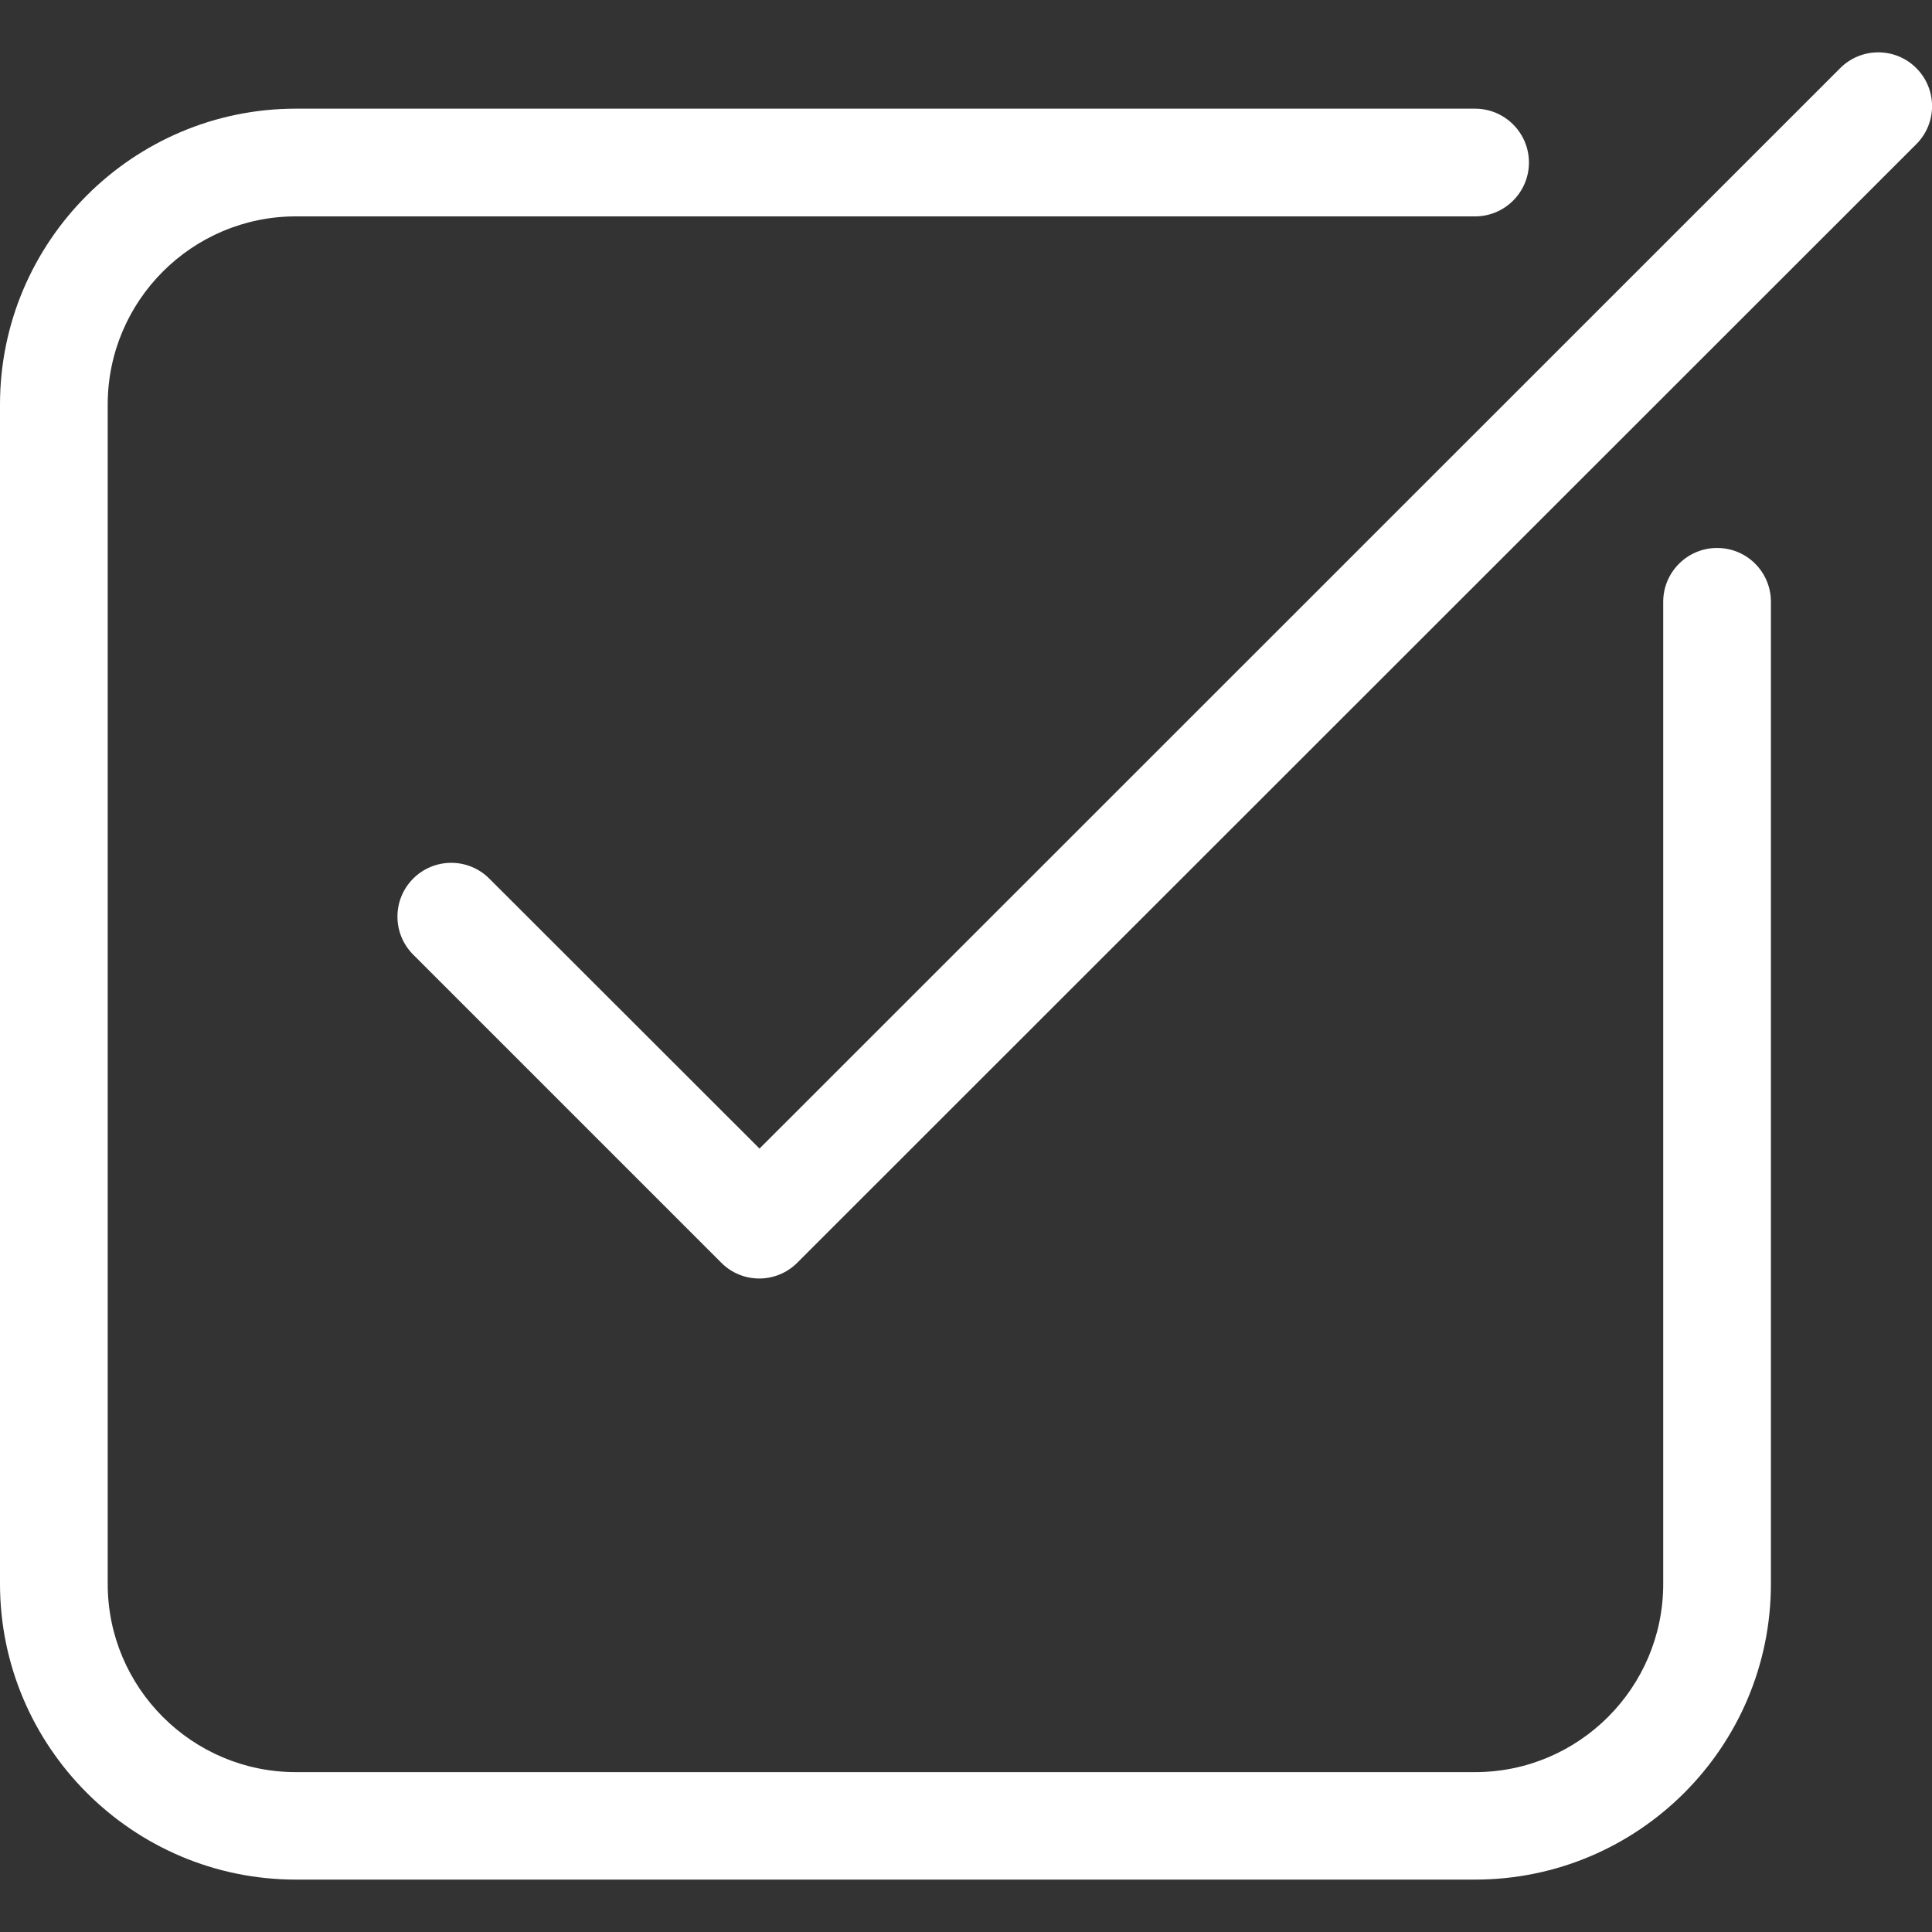
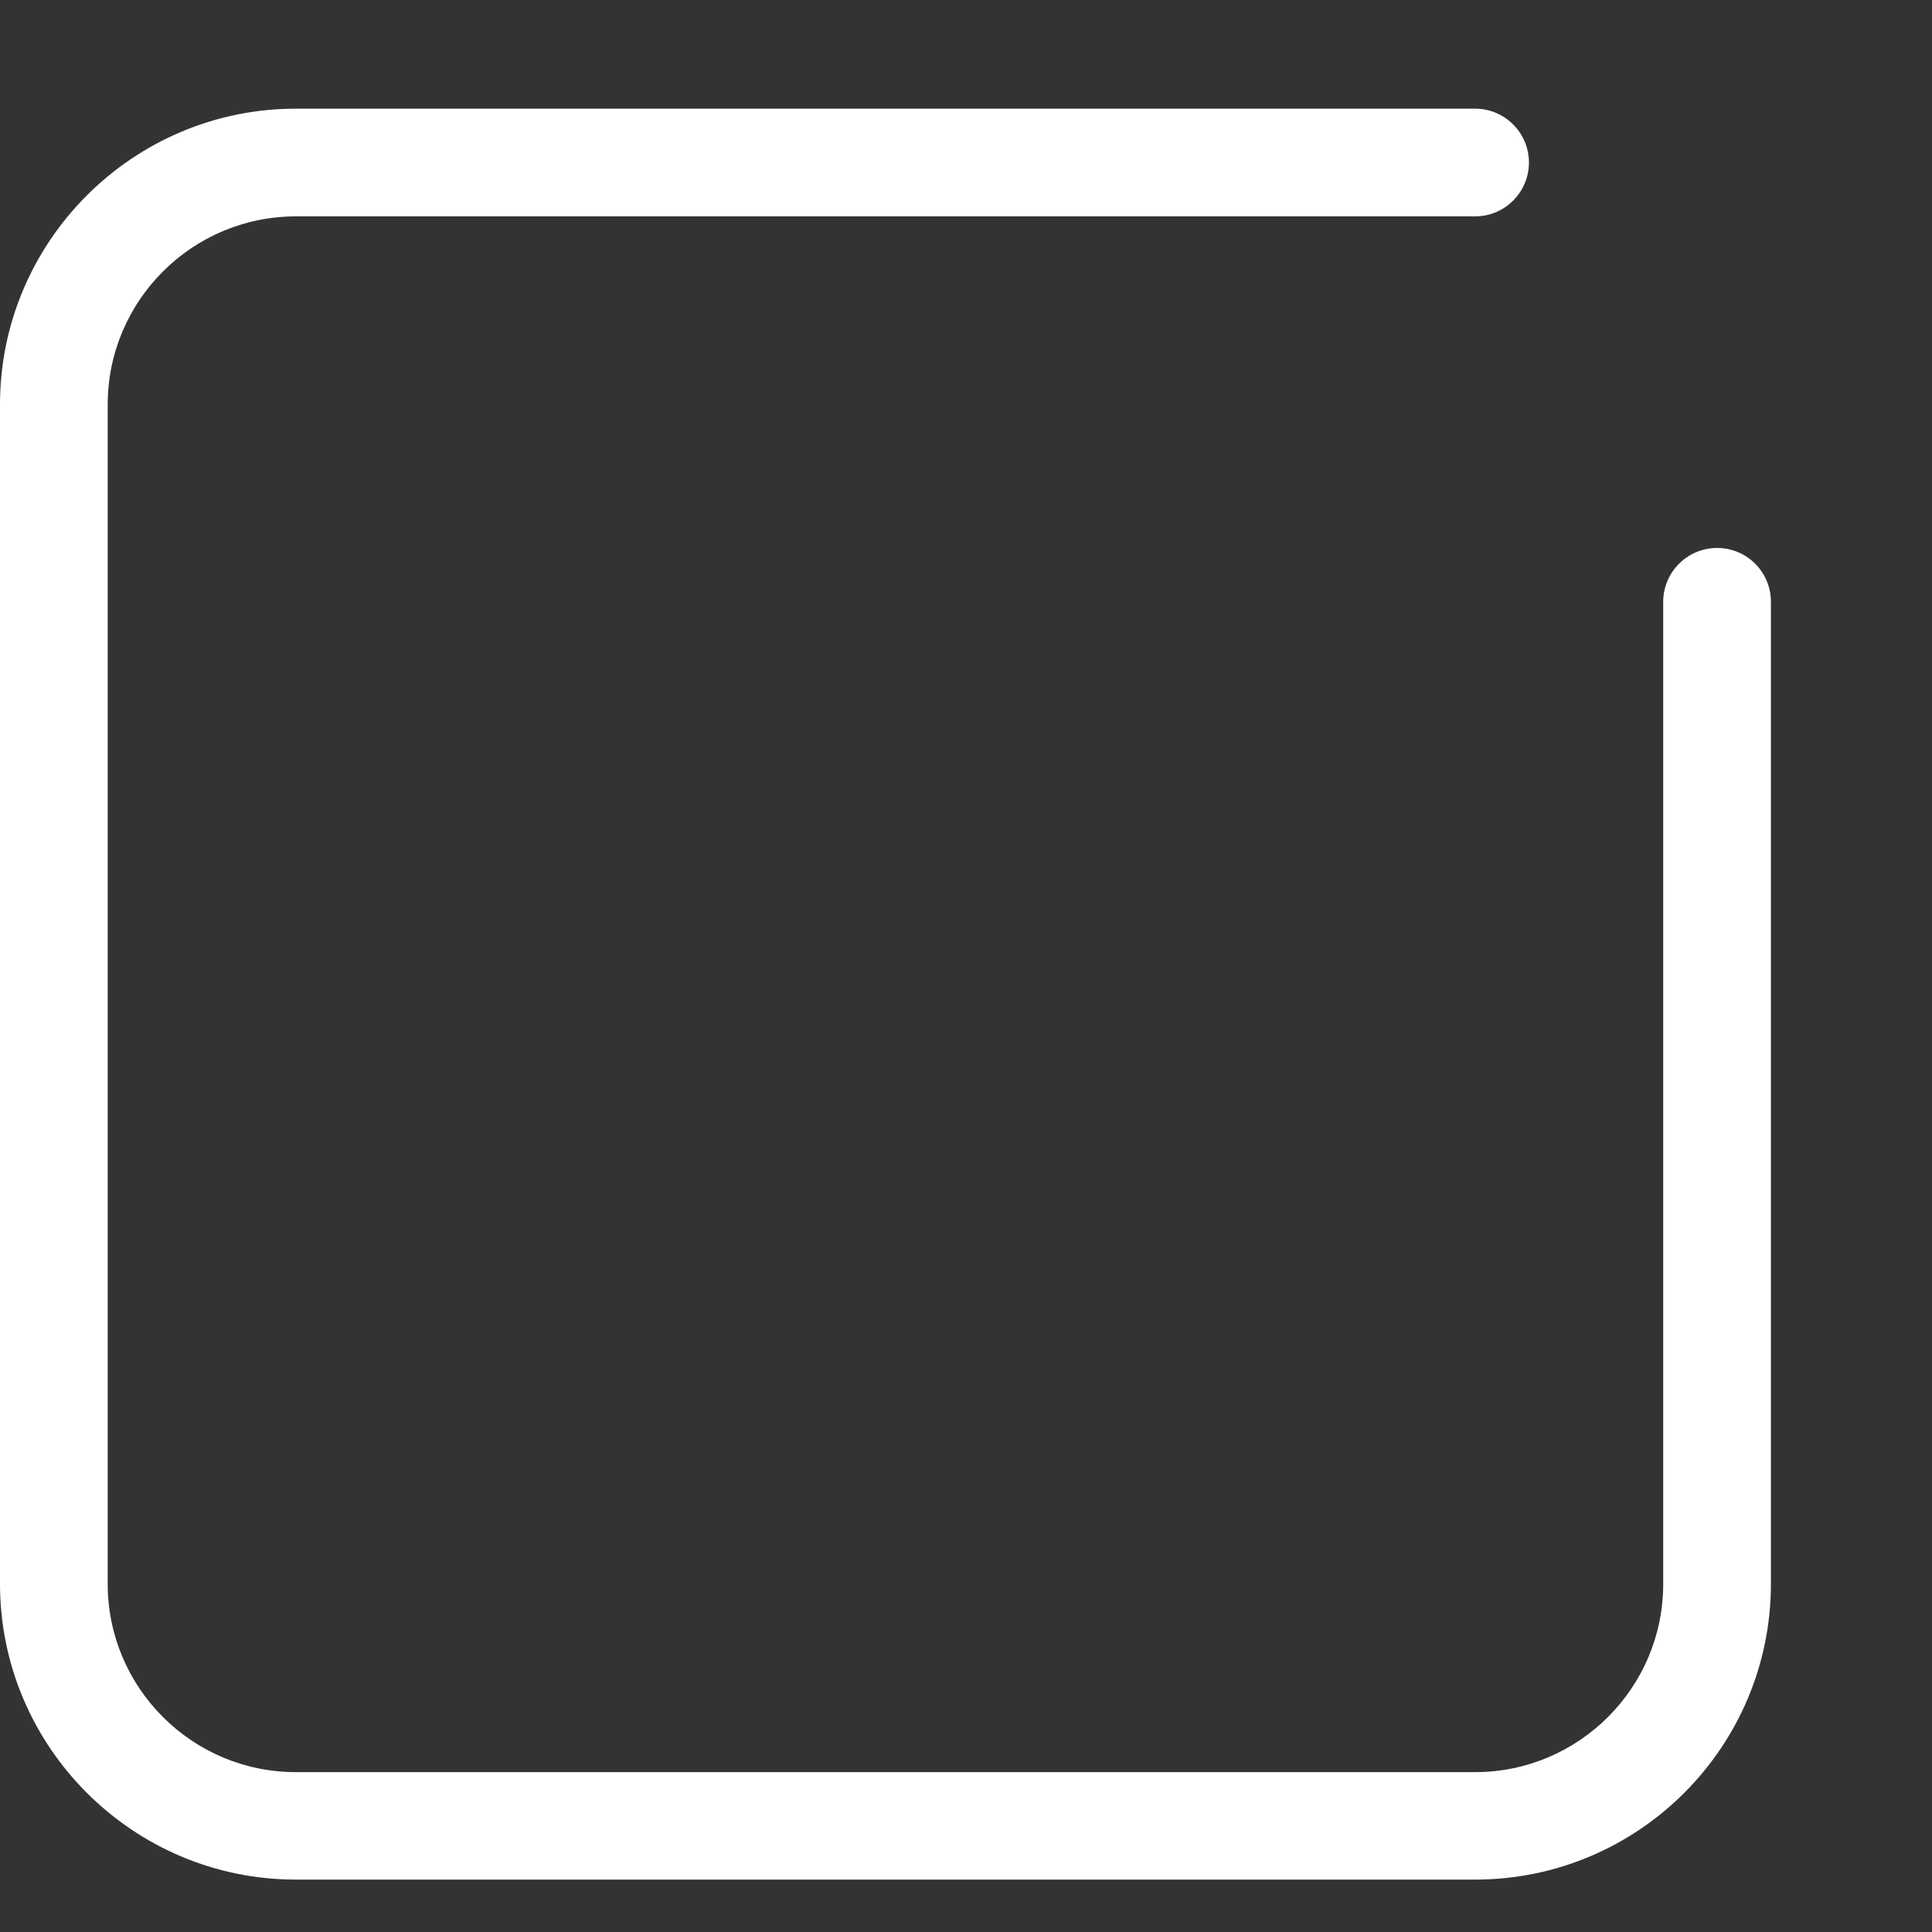
<svg xmlns="http://www.w3.org/2000/svg" version="1.1" id="Capa_1" x="0px" y="0px" viewBox="0 0 800 800" style="enable-background:new 0 0 800 800;" xml:space="preserve" width="800" height="800">
  <rect x="0" y="0" width="800" height="800" fill="#333333" stroke="none" />
  <style type="text/css">
	.st0{fill:#FFFFFF;}
</style>
  <g>
    <g>
      <path class="st0" d="M711,226.9c-12.3,0-22.3,10-22.3,22.3v406.7c0,43-35,77.9-77.9,77.9H122.5c-43,0-77.9-35-77.9-77.9V167.5    c0-43,35-77.9,77.9-77.9h488.3c12.3,0,22.3-10,22.3-22.3c0-12.3-10-22.3-22.3-22.3H122.5C55,45,0,100,0,167.5v488.3    c0,67.5,55,122.5,122.5,122.5h488.3c67.6,0,122.5-54.9,122.5-122.5V249.2C733.3,236.9,723.4,226.9,711,226.9z" />
-       <path class="st0" d="M793.5,28.2c-8.7-8.7-22.8-8.7-31.5,0L314.5,475.6L202.6,363.8c-8.7-8.7-22.8-8.7-31.5,0    c-8.7,8.7-8.7,22.8,0,31.5l127.6,127.6c4.4,4.4,10.1,6.5,15.7,6.5c5.7,0,11.4-2.2,15.7-6.5c0,0,0,0,0,0L793.5,59.7    C802.2,51,802.2,36.9,793.5,28.2z" />
    </g>
  </g>
</svg>